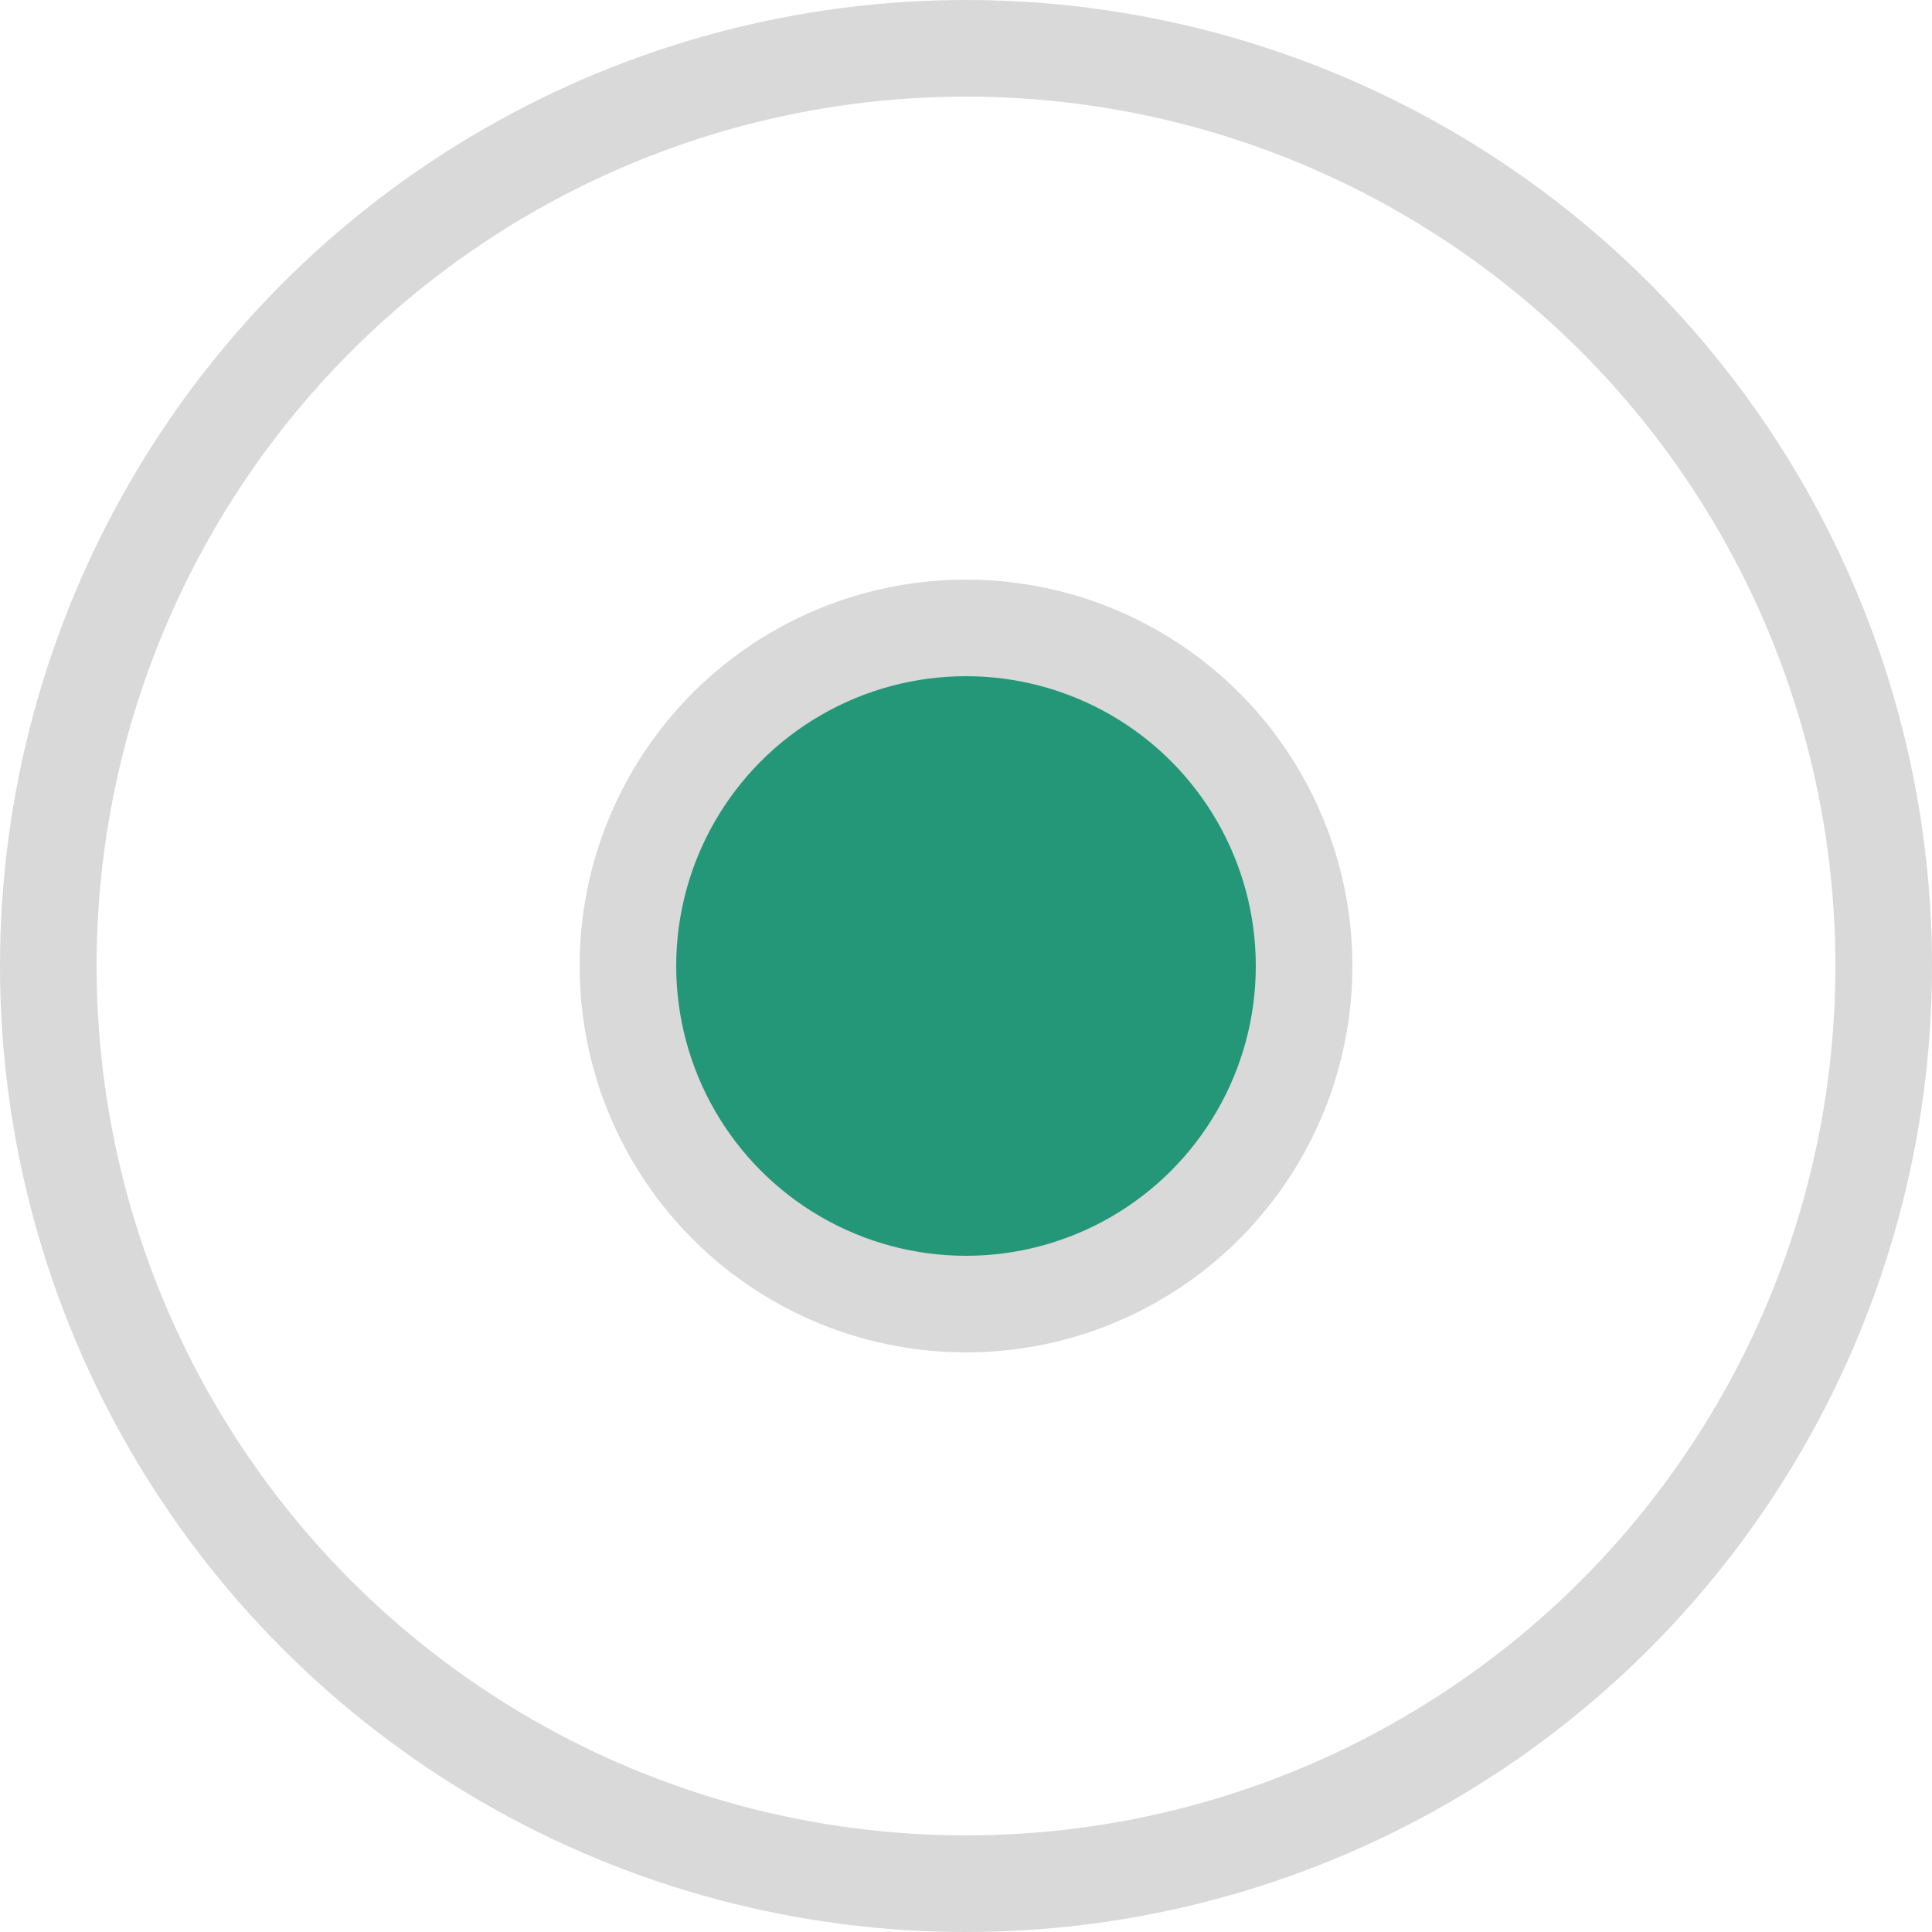
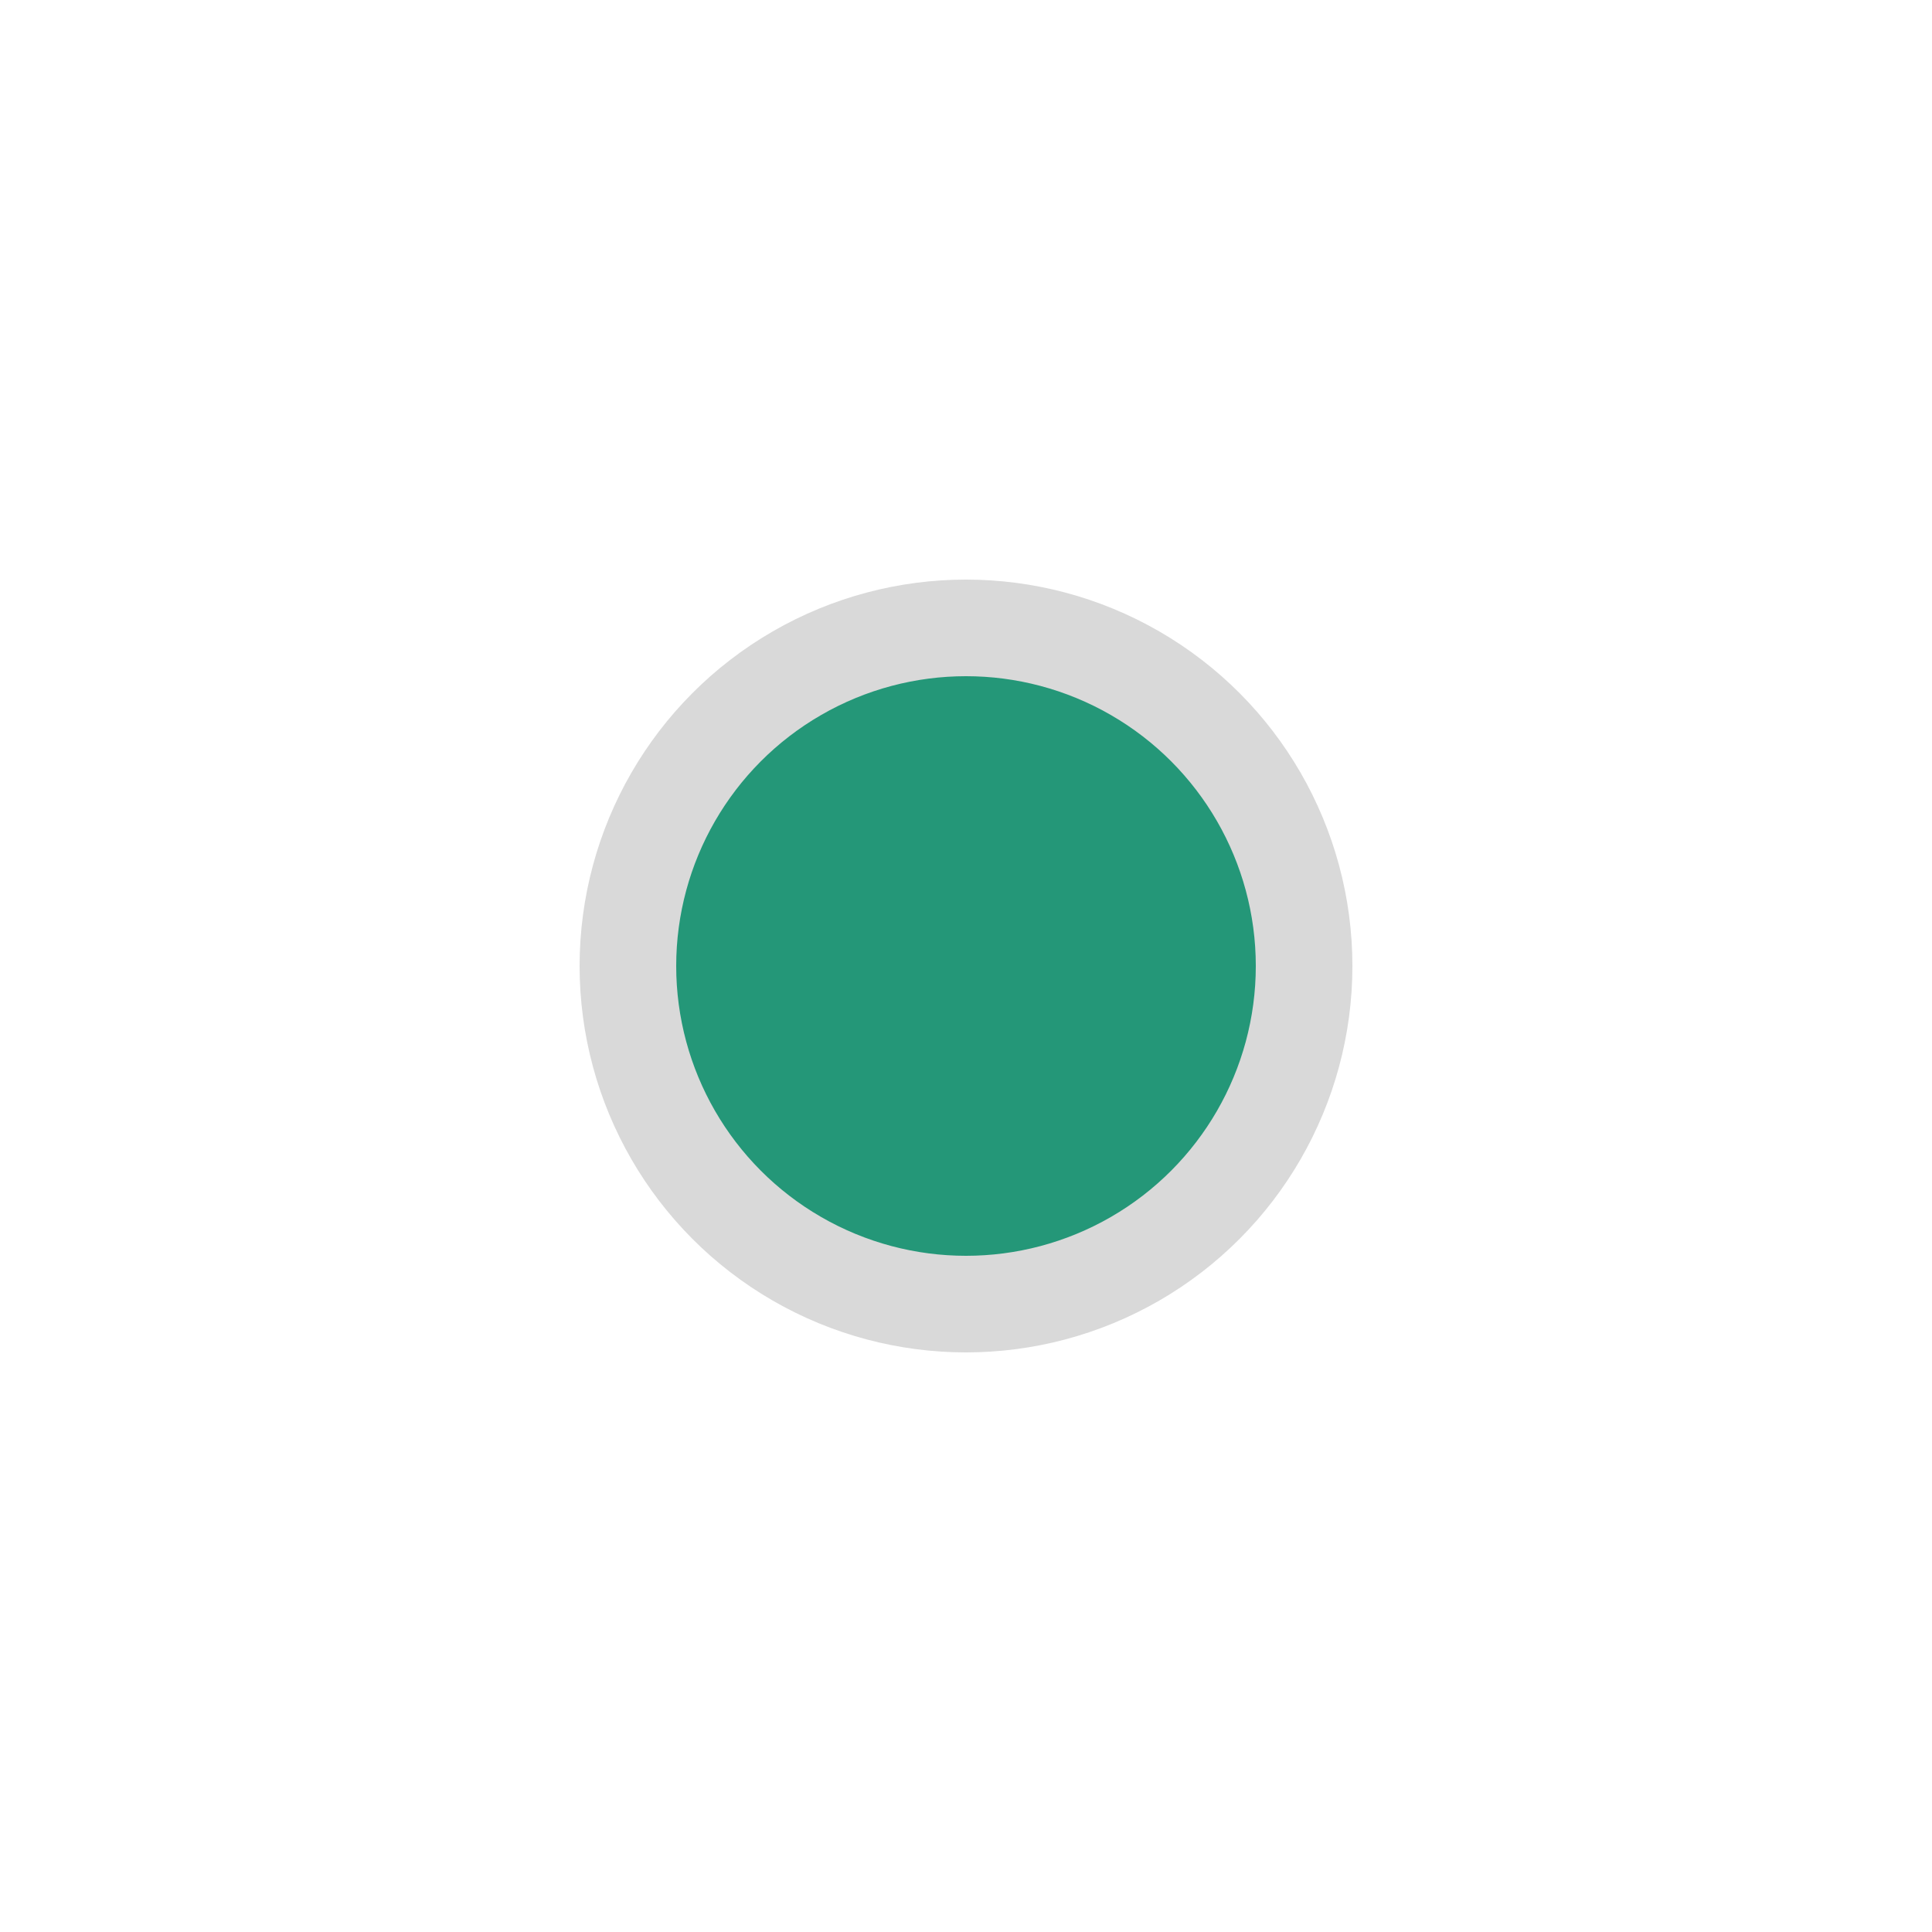
<svg xmlns="http://www.w3.org/2000/svg" width="20" height="20" viewBox="0 0 20 20" fill="none">
-   <circle cx="10" cy="10" r="9.5" stroke="#D9D9D9" />
  <circle cx="10" cy="10" r="3.5" fill="#249778" stroke="#D9D9D9" />
</svg>